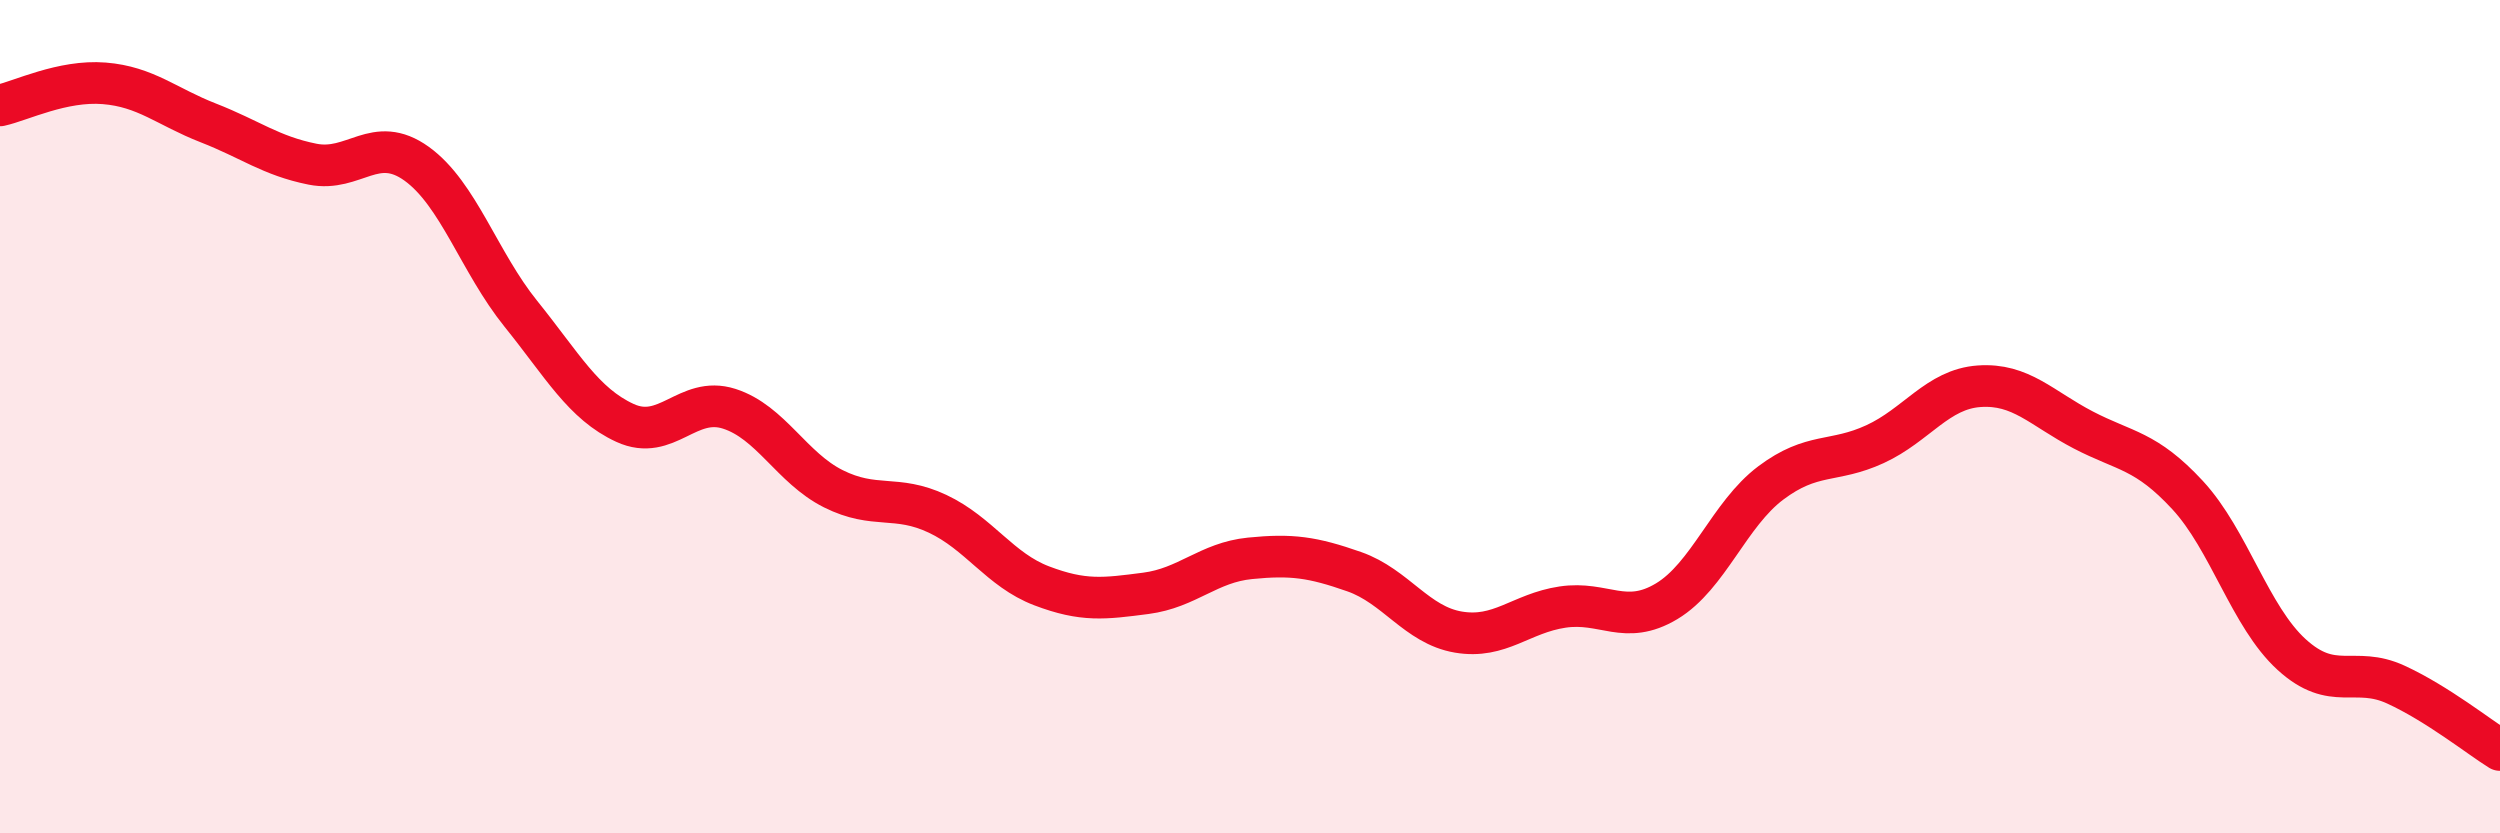
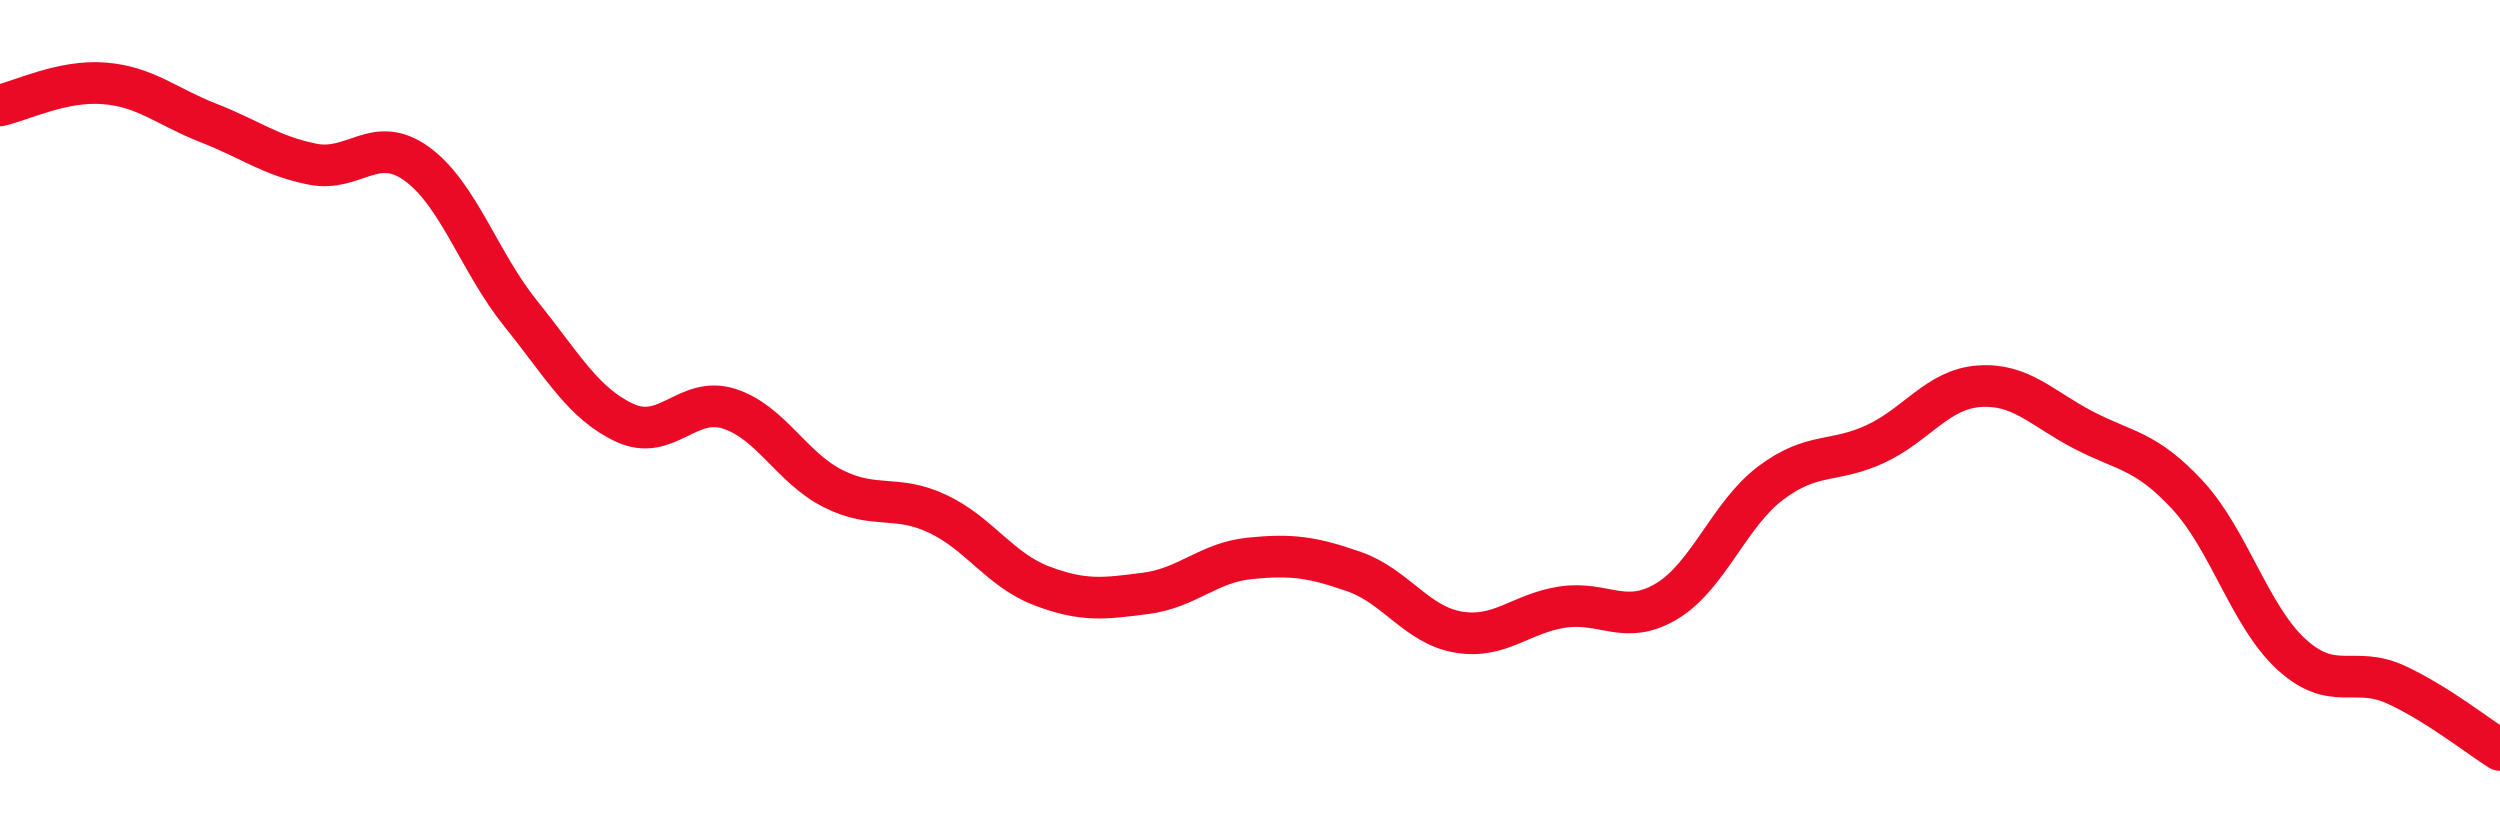
<svg xmlns="http://www.w3.org/2000/svg" width="60" height="20" viewBox="0 0 60 20">
-   <path d="M 0,2.53 C 0.5,2.42 1.5,1.92 2.5,2 C 3.5,2.08 4,2.56 5,2.95 C 6,3.34 6.5,3.74 7.5,3.94 C 8.5,4.14 9,3.21 10,3.93 C 11,4.65 11.5,6.29 12.5,7.53 C 13.5,8.77 14,9.69 15,10.15 C 16,10.61 16.5,9.49 17.5,9.81 C 18.5,10.13 19,11.23 20,11.73 C 21,12.23 21.5,11.86 22.5,12.33 C 23.5,12.8 24,13.68 25,14.06 C 26,14.44 26.5,14.37 27.5,14.24 C 28.5,14.11 29,13.5 30,13.4 C 31,13.3 31.5,13.37 32.5,13.72 C 33.5,14.07 34,15 35,15.17 C 36,15.34 36.5,14.72 37.5,14.57 C 38.5,14.42 39,15.03 40,14.43 C 41,13.83 41.5,12.34 42.5,11.59 C 43.5,10.84 44,11.12 45,10.66 C 46,10.2 46.5,9.34 47.5,9.27 C 48.5,9.2 49,9.8 50,10.32 C 51,10.84 51.5,10.8 52.5,11.88 C 53.5,12.96 54,14.8 55,15.71 C 56,16.62 56.5,15.97 57.5,16.43 C 58.5,16.89 59.5,17.69 60,18L60 20L0 20Z" fill="#EB0A25" opacity="0.1" stroke-linecap="round" stroke-linejoin="round" />
  <path d="M 0,2.53 C 0.5,2.42 1.5,1.92 2.5,2 C 3.5,2.08 4,2.56 5,2.95 C 6,3.34 6.5,3.74 7.5,3.94 C 8.5,4.14 9,3.21 10,3.93 C 11,4.65 11.5,6.29 12.5,7.53 C 13.5,8.77 14,9.69 15,10.15 C 16,10.61 16.5,9.49 17.5,9.81 C 18.5,10.13 19,11.23 20,11.73 C 21,12.23 21.5,11.86 22.5,12.33 C 23.5,12.8 24,13.68 25,14.06 C 26,14.44 26.5,14.37 27.5,14.24 C 28.5,14.11 29,13.5 30,13.4 C 31,13.3 31.5,13.37 32.5,13.72 C 33.5,14.07 34,15 35,15.17 C 36,15.34 36.5,14.72 37.5,14.57 C 38.5,14.42 39,15.03 40,14.43 C 41,13.83 41.5,12.34 42.5,11.59 C 43.5,10.84 44,11.12 45,10.66 C 46,10.2 46.5,9.34 47.5,9.27 C 48.5,9.2 49,9.8 50,10.32 C 51,10.84 51.5,10.8 52.5,11.88 C 53.5,12.96 54,14.8 55,15.71 C 56,16.62 56.5,15.97 57.5,16.43 C 58.5,16.89 59.5,17.69 60,18" stroke="#EB0A25" stroke-width="1" fill="none" stroke-linecap="round" stroke-linejoin="round" />
</svg>